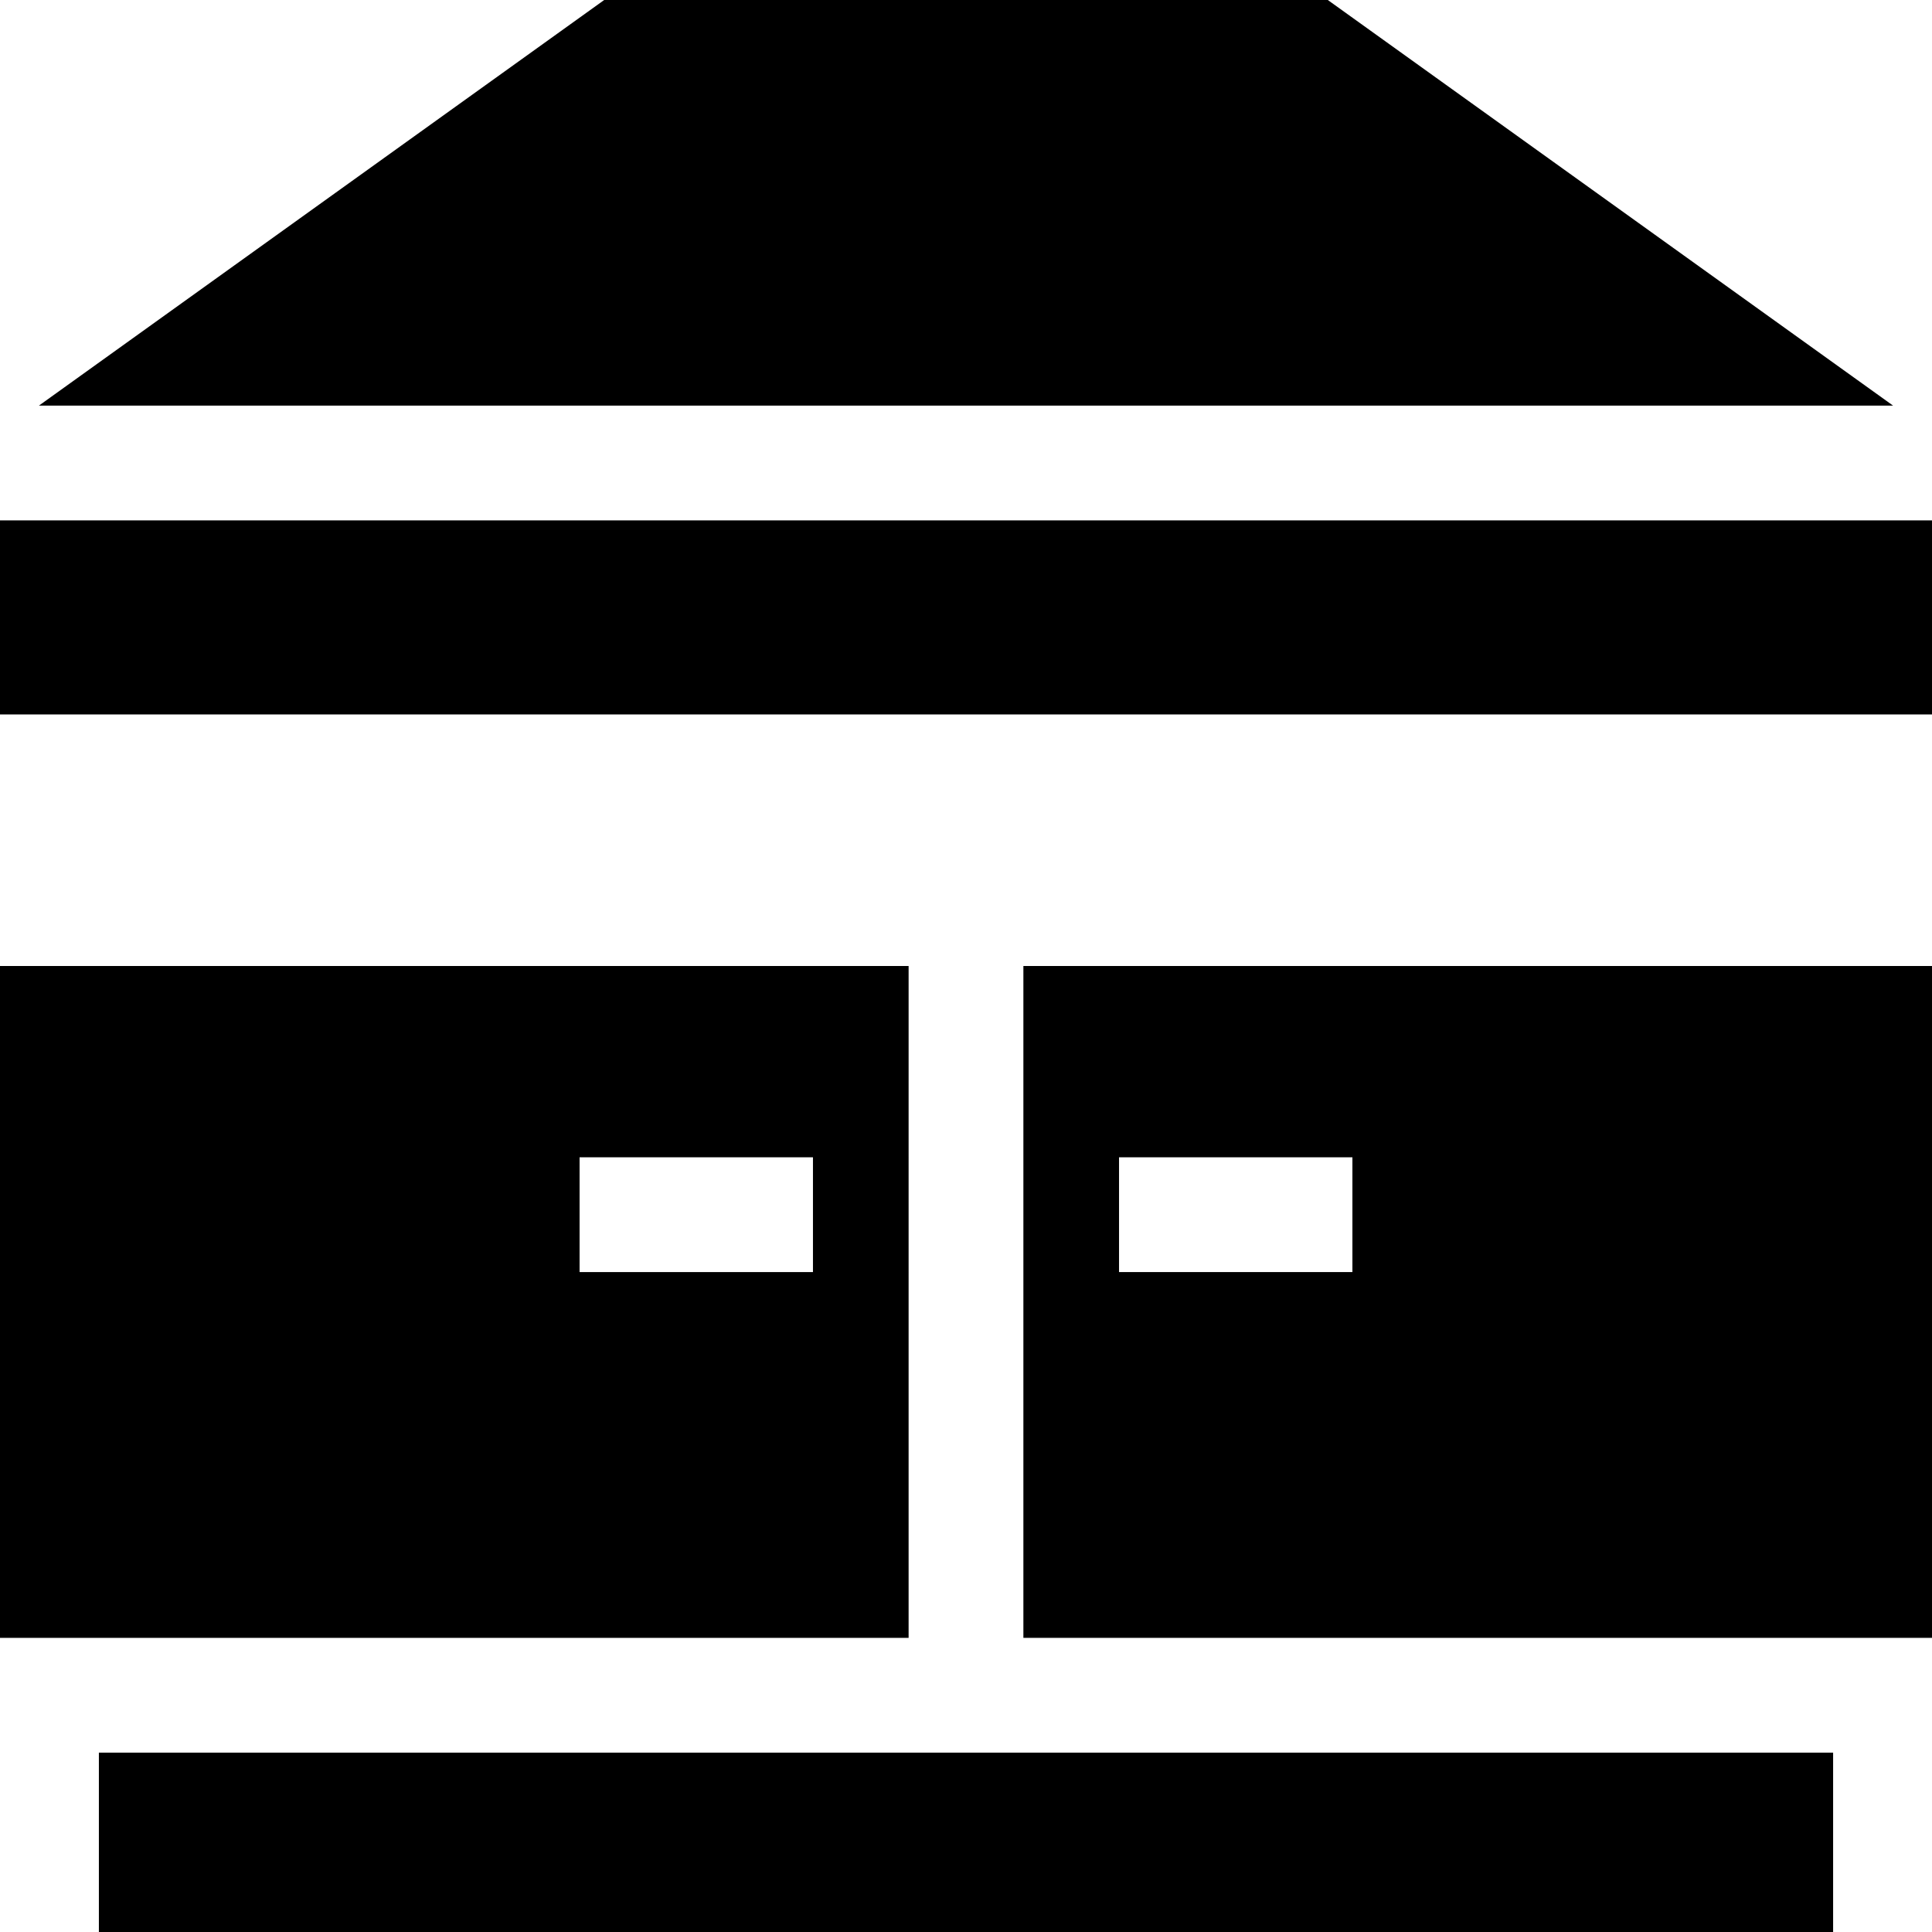
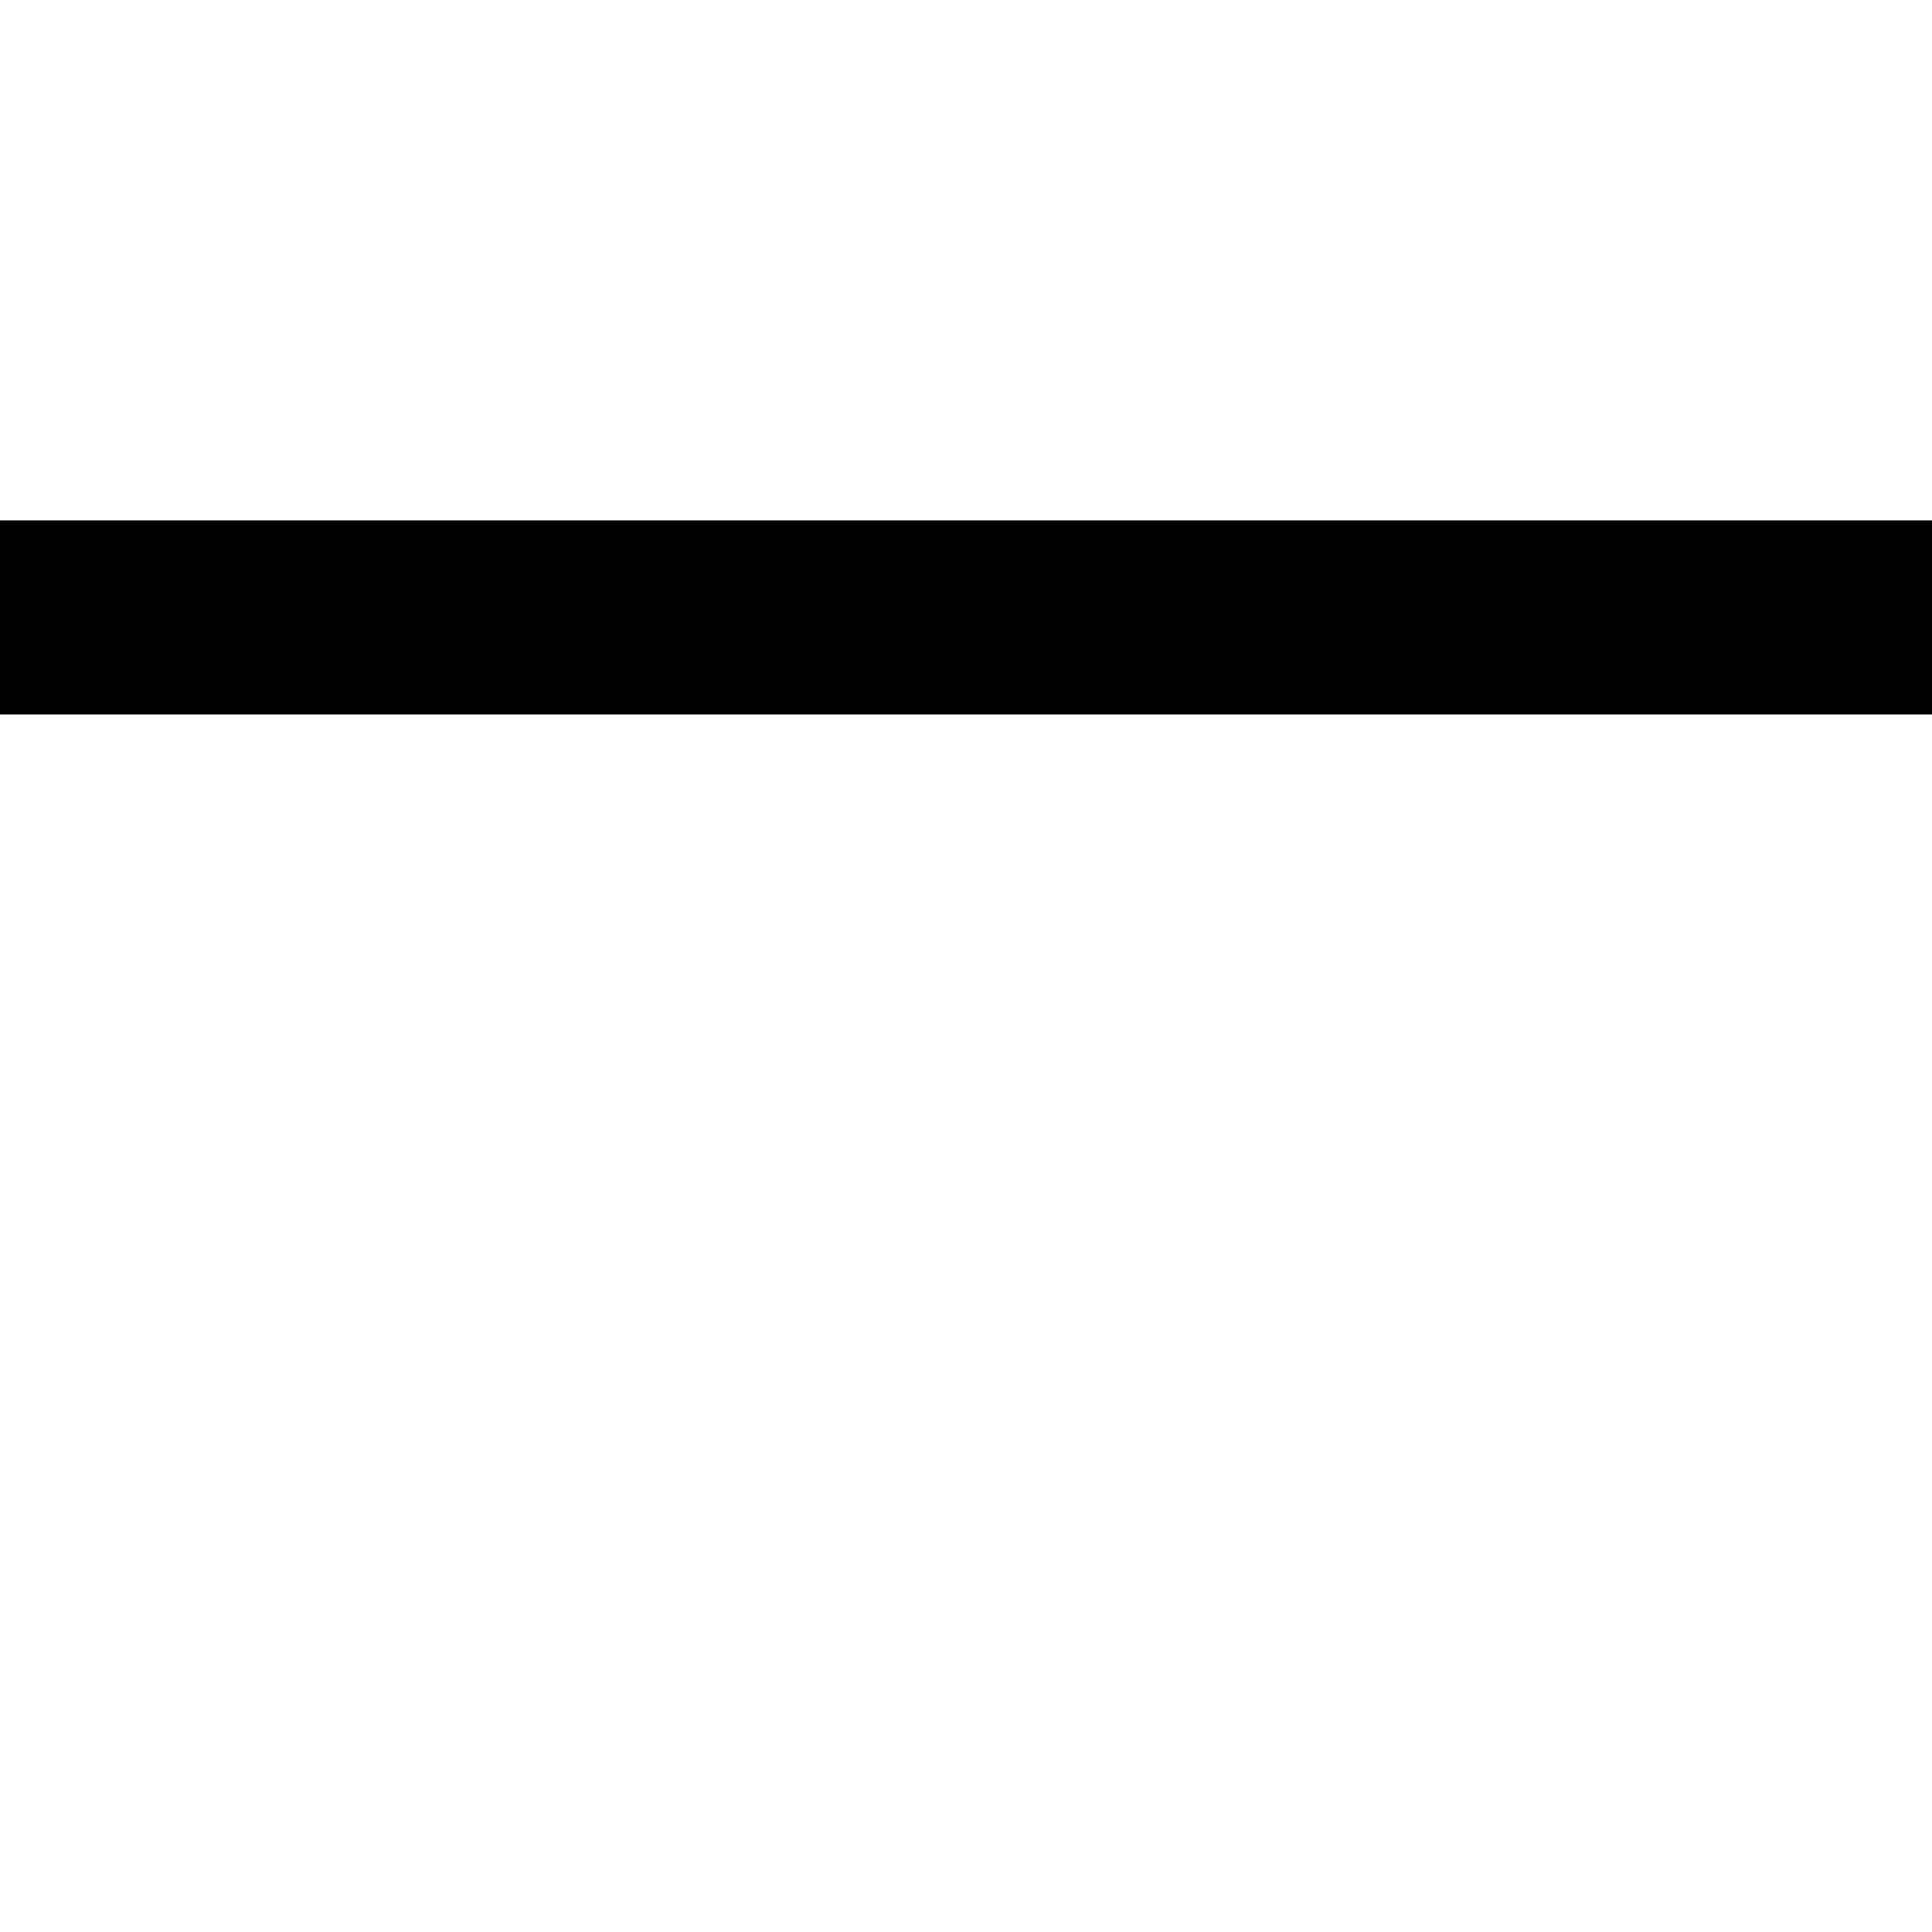
<svg xmlns="http://www.w3.org/2000/svg" fill="#000000" height="800px" width="800px" version="1.1" id="Layer_1" viewBox="0 0 512 512" xml:space="preserve">
  <g>
    <g>
-       <polygon points="271.208,464.467 240.791,464.467 26.205,464.467 26.205,512 485.795,512 485.795,464.467   " />
-     </g>
+       </g>
  </g>
  <g>
    <g>
-       <path d="M271.208,256v30.417V434.05h184.169h26.206H512V256H271.208z M358.404,337.113h-61.848v-30.417h61.848V337.113z" />
-     </g>
+       </g>
  </g>
  <g>
    <g>
-       <path d="M0,256.001v178.048h30.417h26.205v0.001h184.169V286.418v-30.417H0z M215.443,337.113h-61.848v-30.417h61.848V337.113z" />
-     </g>
+       </g>
  </g>
  <g>
    <g>
-       <polygon points="351.88,0 160.12,0 10.317,107.492 15.209,107.492 496.791,107.492 501.683,107.492   " />
-     </g>
+       </g>
  </g>
  <g>
    <g>
      <polygon points="496.791,137.91 15.209,137.91 0,137.91 0,189.335 512,189.335 512,137.91   " />
    </g>
  </g>
</svg>